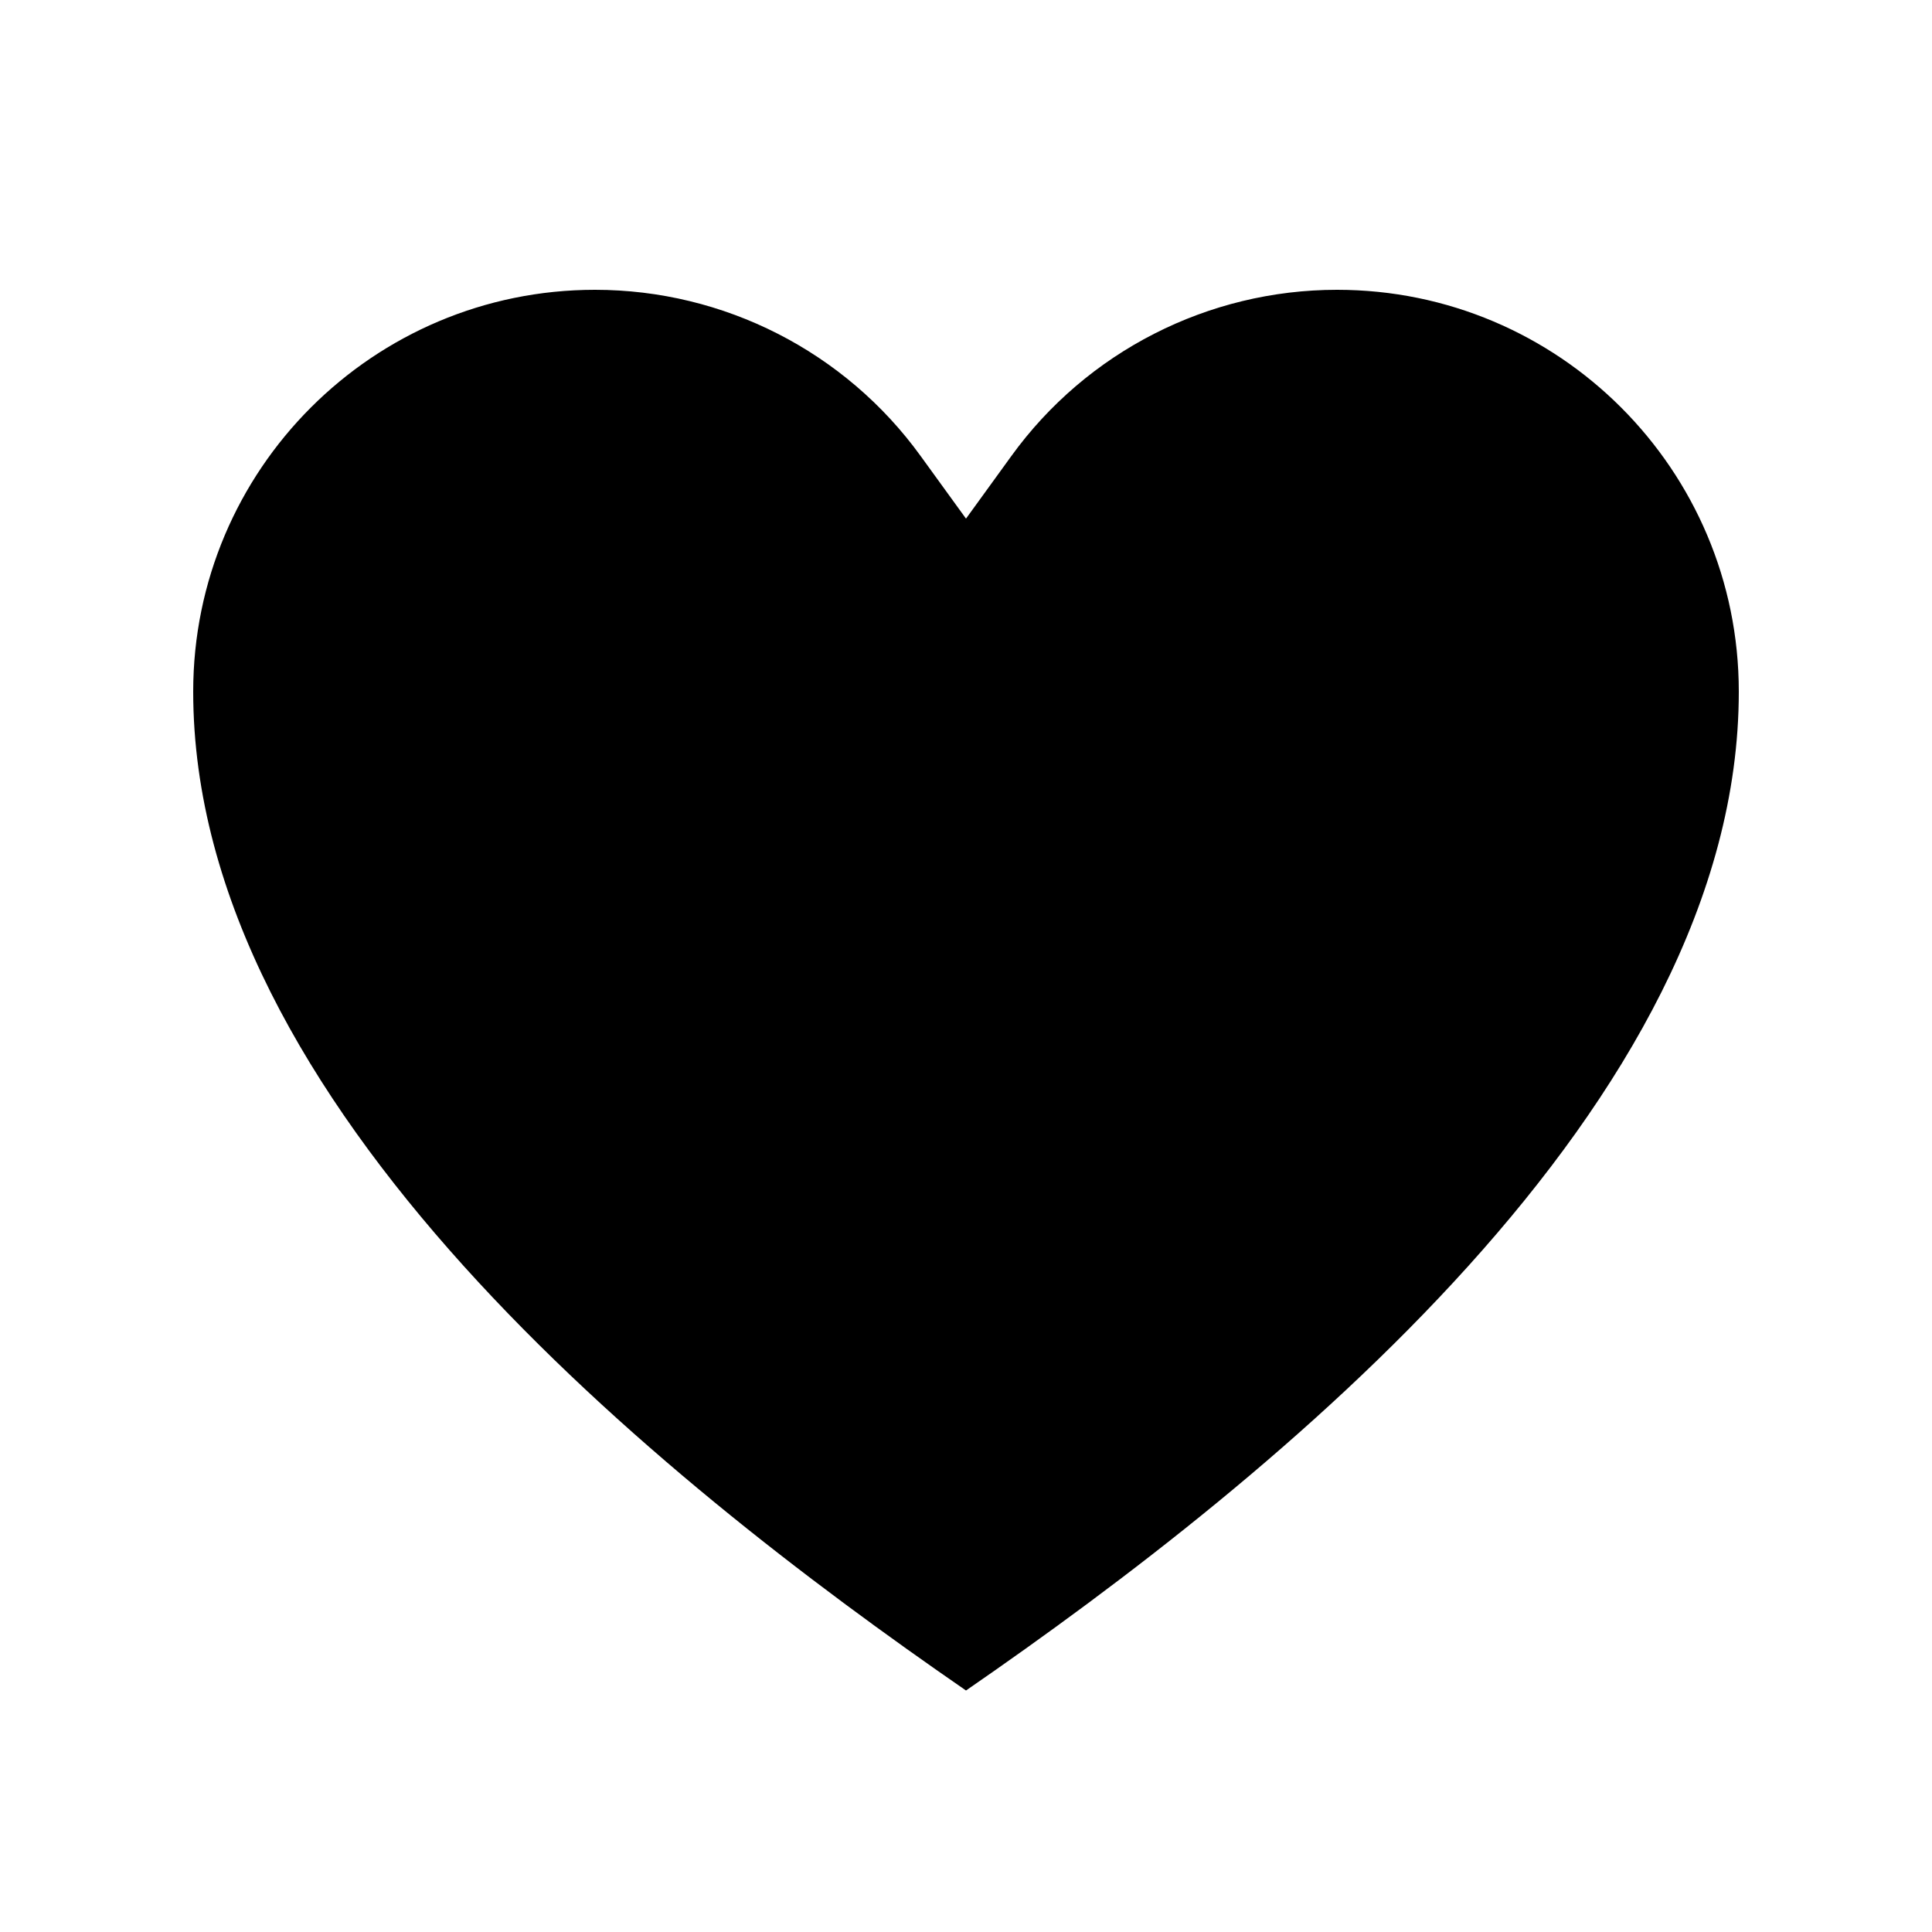
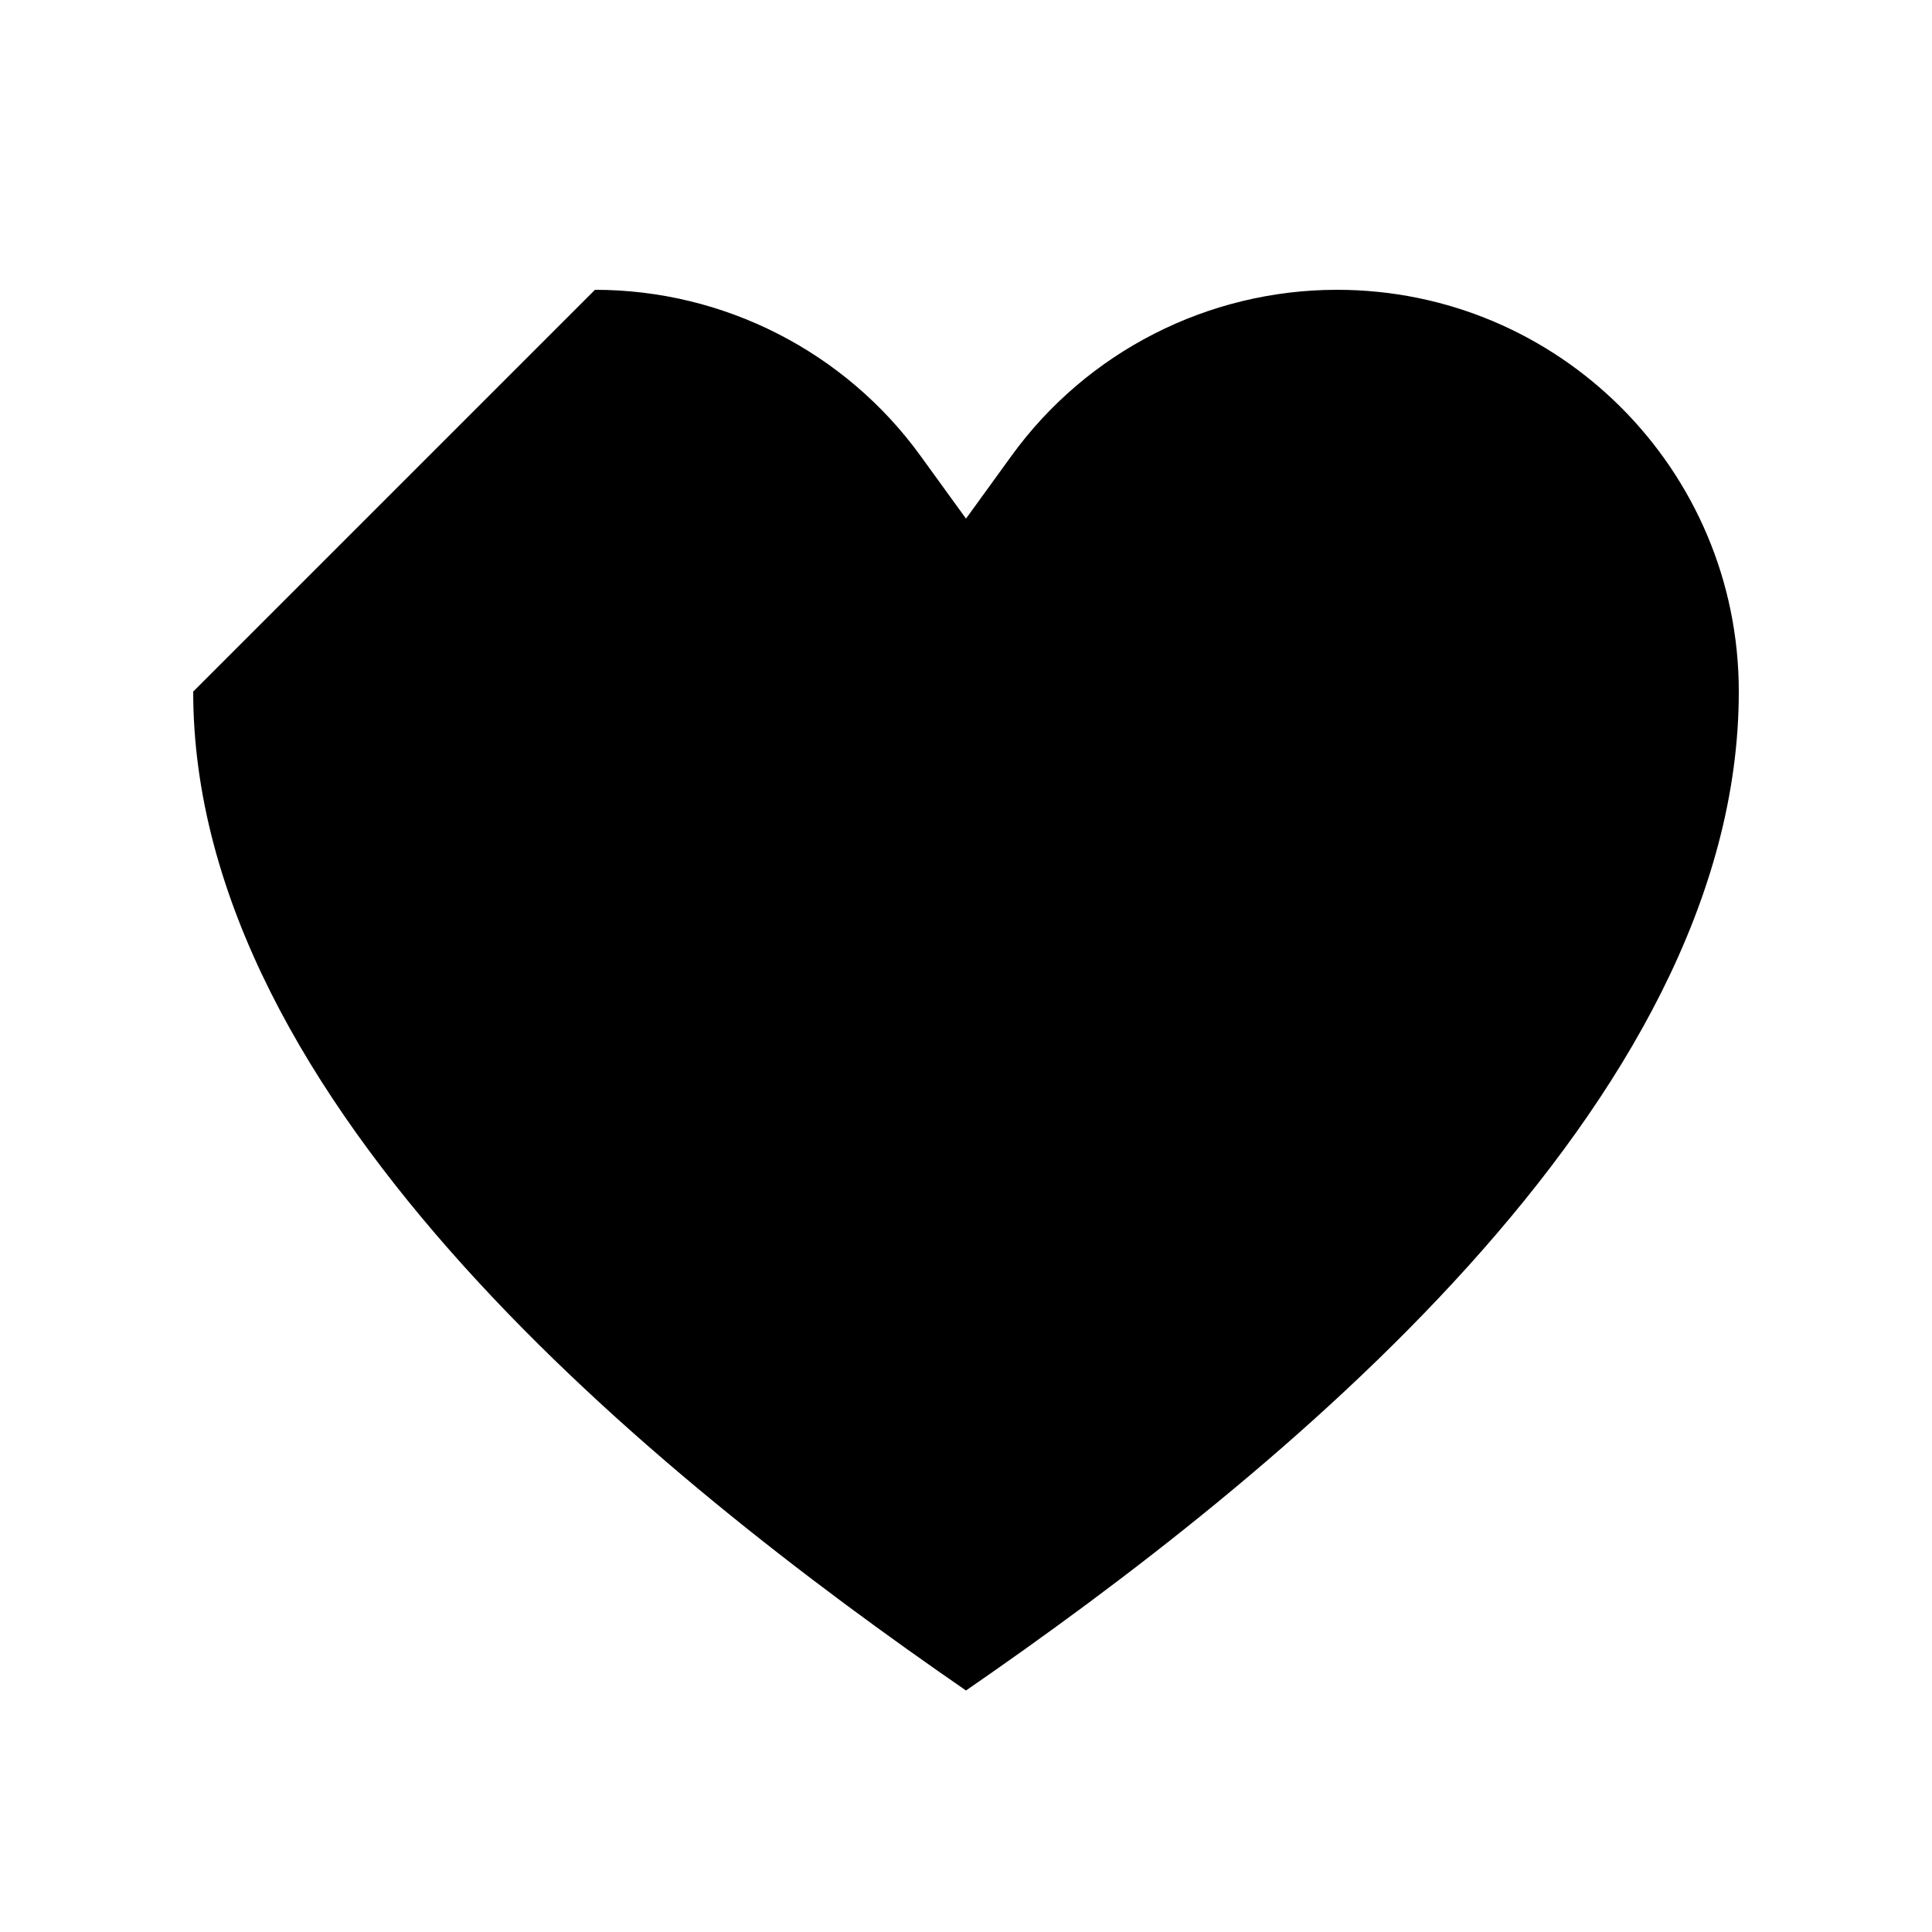
<svg xmlns="http://www.w3.org/2000/svg" viewBox="0 0 640 640">
-   <path fill="currentColor" d="M197.1 96C239.8 96 280 116.5 305 151.1L320 171.8L335 151.1C360 116.5 400.2 96 442.9 96C516.4 96 576 155.6 576 229.1C576 365.9 422.5 489.3 320 560C217.5 489.3 64 365.9 64 229.1C64 155.6 123.6 96 197.1 96z" />
+   <path fill="currentColor" d="M197.1 96C239.8 96 280 116.5 305 151.1L320 171.8L335 151.1C360 116.5 400.2 96 442.9 96C516.4 96 576 155.6 576 229.1C576 365.9 422.5 489.3 320 560C217.5 489.3 64 365.9 64 229.1z" />
</svg>